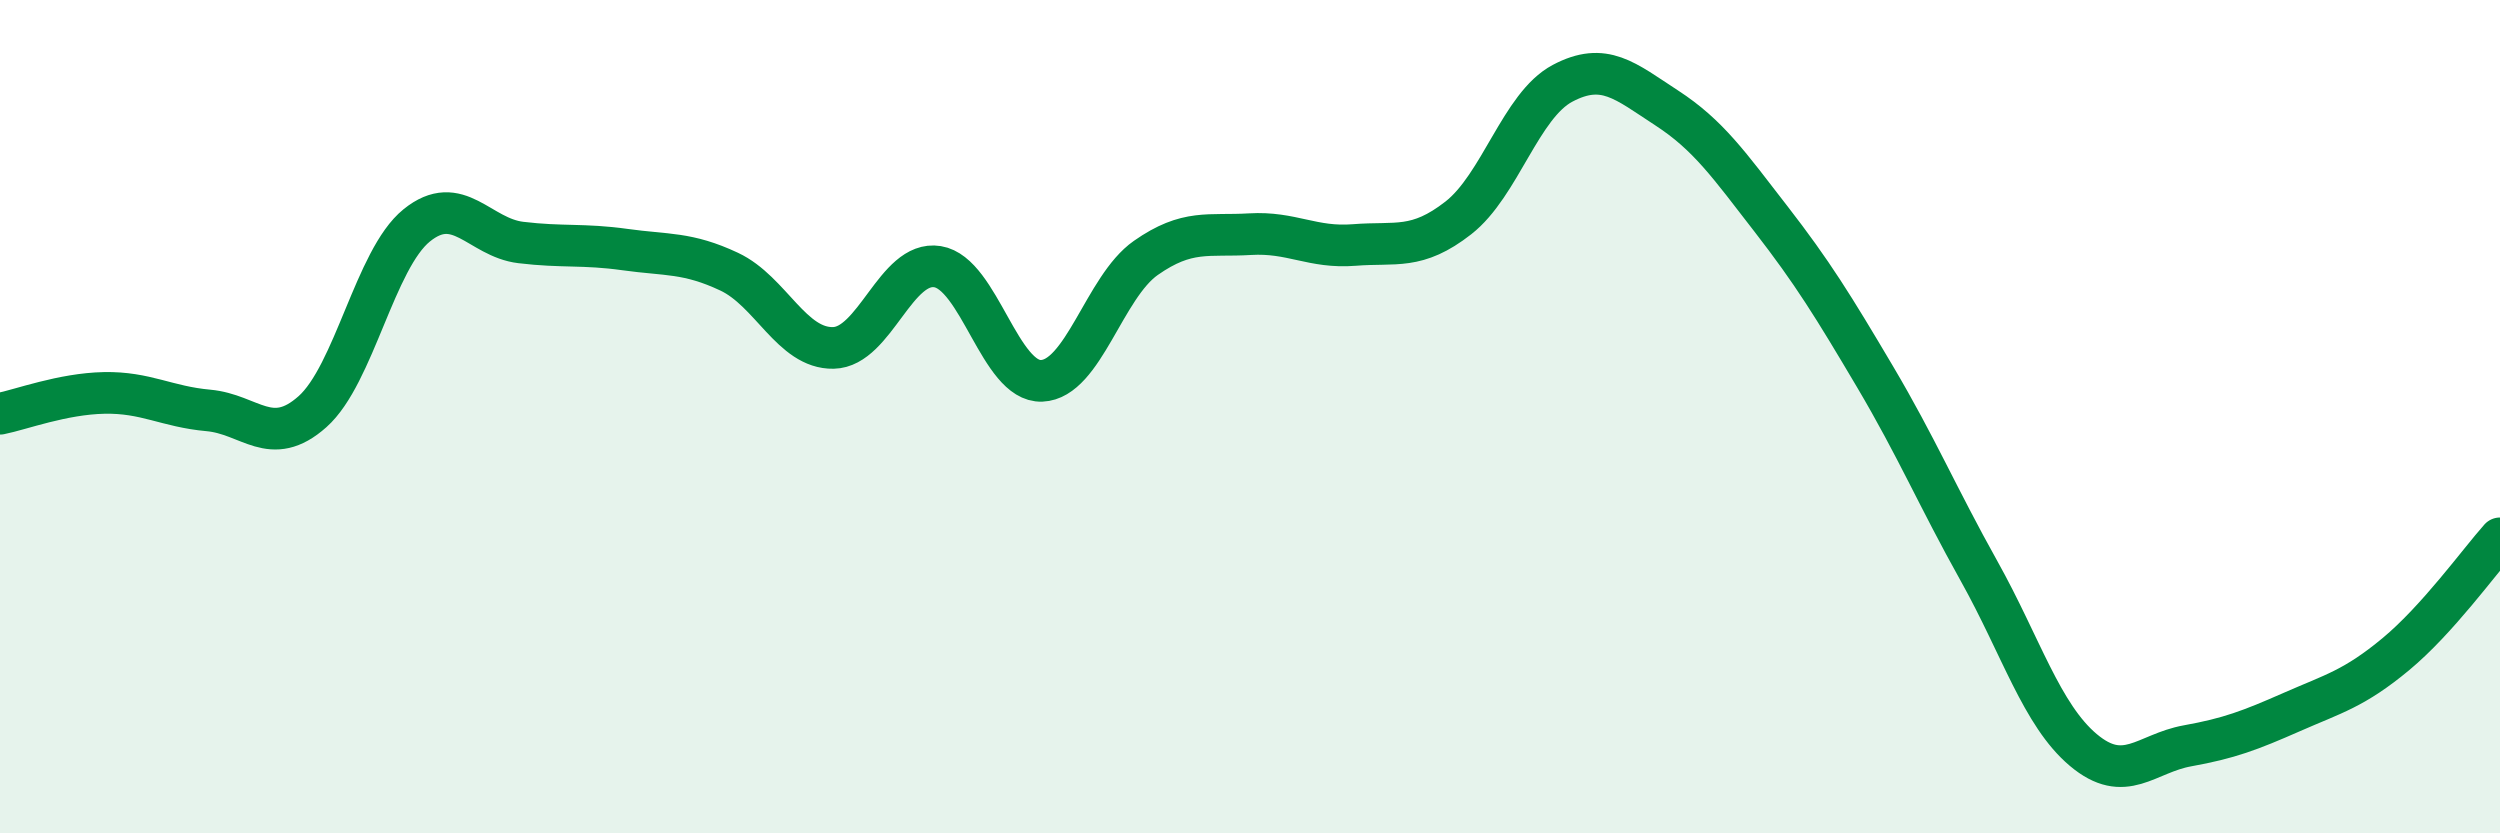
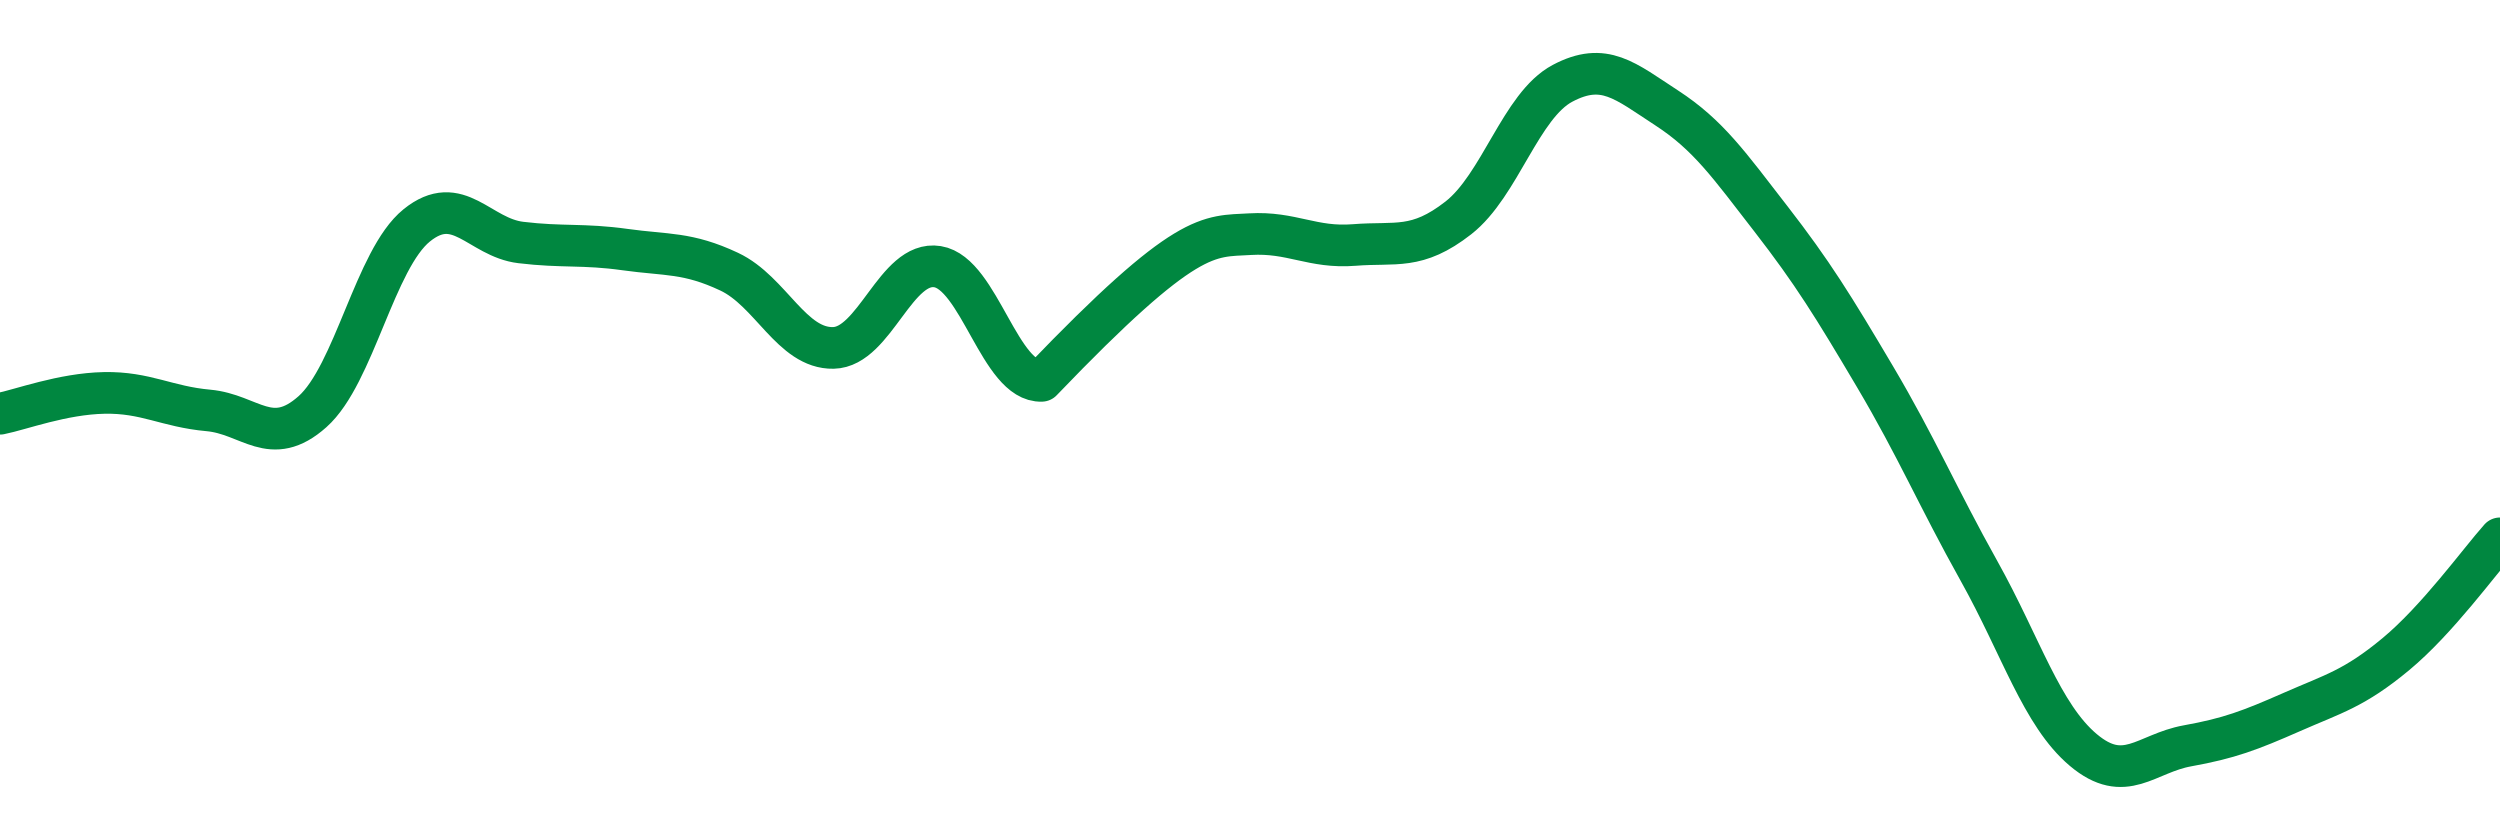
<svg xmlns="http://www.w3.org/2000/svg" width="60" height="20" viewBox="0 0 60 20">
-   <path d="M 0,9.93 C 0.5,9.83 1.5,9.45 2.5,9.43 C 3.5,9.41 4,9.76 5,9.85 C 6,9.94 6.5,10.77 7.5,9.88 C 8.5,8.99 9,6.22 10,5.41 C 11,4.6 11.5,5.7 12.5,5.82 C 13.5,5.94 14,5.85 15,5.99 C 16,6.13 16.5,6.05 17.5,6.52 C 18.5,6.99 19,8.37 20,8.35 C 21,8.33 21.5,6.24 22.5,6.4 C 23.5,6.56 24,9.18 25,9.14 C 26,9.1 26.5,6.89 27.5,6.19 C 28.5,5.49 29,5.68 30,5.62 C 31,5.56 31.5,5.96 32.5,5.88 C 33.5,5.8 34,6.01 35,5.23 C 36,4.45 36.5,2.53 37.5,2 C 38.5,1.47 39,1.94 40,2.59 C 41,3.24 41.5,3.96 42.5,5.25 C 43.5,6.54 44,7.35 45,9.04 C 46,10.73 46.5,11.92 47.5,13.71 C 48.5,15.5 49,17.16 50,18 C 51,18.84 51.5,18.08 52.5,17.9 C 53.5,17.72 54,17.53 55,17.09 C 56,16.65 56.5,16.53 57.5,15.7 C 58.5,14.87 59.5,13.48 60,12.92L60 20L0 20Z" fill="#008740" opacity="0.1" stroke-linecap="round" stroke-linejoin="round" />
-   <path d="M 0,9.93 C 0.5,9.83 1.5,9.45 2.5,9.43 C 3.5,9.41 4,9.76 5,9.85 C 6,9.94 6.5,10.77 7.5,9.88 C 8.5,8.99 9,6.22 10,5.41 C 11,4.6 11.5,5.7 12.5,5.82 C 13.5,5.94 14,5.85 15,5.99 C 16,6.13 16.5,6.05 17.5,6.52 C 18.5,6.99 19,8.37 20,8.35 C 21,8.33 21.5,6.24 22.5,6.4 C 23.5,6.56 24,9.18 25,9.14 C 26,9.1 26.5,6.89 27.5,6.19 C 28.5,5.49 29,5.68 30,5.62 C 31,5.56 31.5,5.96 32.5,5.88 C 33.5,5.8 34,6.01 35,5.23 C 36,4.45 36.5,2.53 37.5,2 C 38.5,1.47 39,1.94 40,2.59 C 41,3.24 41.5,3.96 42.5,5.25 C 43.5,6.54 44,7.35 45,9.04 C 46,10.73 46.5,11.92 47.5,13.71 C 48.5,15.5 49,17.16 50,18 C 51,18.84 51.5,18.08 52.5,17.9 C 53.5,17.72 54,17.53 55,17.09 C 56,16.65 56.5,16.53 57.5,15.7 C 58.5,14.87 59.5,13.48 60,12.92" stroke="#008740" stroke-width="1" fill="none" stroke-linecap="round" stroke-linejoin="round" />
+   <path d="M 0,9.93 C 0.5,9.83 1.5,9.45 2.5,9.43 C 3.5,9.41 4,9.76 5,9.85 C 6,9.94 6.5,10.77 7.5,9.88 C 8.5,8.99 9,6.22 10,5.41 C 11,4.6 11.5,5.7 12.5,5.82 C 13.5,5.94 14,5.85 15,5.99 C 16,6.13 16.5,6.05 17.5,6.52 C 18.5,6.99 19,8.37 20,8.35 C 21,8.33 21.5,6.24 22.5,6.4 C 23.5,6.56 24,9.18 25,9.14 C 28.5,5.49 29,5.68 30,5.62 C 31,5.56 31.5,5.96 32.5,5.88 C 33.5,5.8 34,6.01 35,5.23 C 36,4.45 36.5,2.53 37.5,2 C 38.5,1.47 39,1.94 40,2.59 C 41,3.24 41.5,3.96 42.5,5.25 C 43.5,6.54 44,7.35 45,9.04 C 46,10.73 46.5,11.92 47.5,13.71 C 48.5,15.5 49,17.16 50,18 C 51,18.84 51.5,18.08 52.5,17.9 C 53.5,17.72 54,17.53 55,17.09 C 56,16.65 56.5,16.53 57.5,15.7 C 58.5,14.87 59.5,13.48 60,12.92" stroke="#008740" stroke-width="1" fill="none" stroke-linecap="round" stroke-linejoin="round" />
</svg>